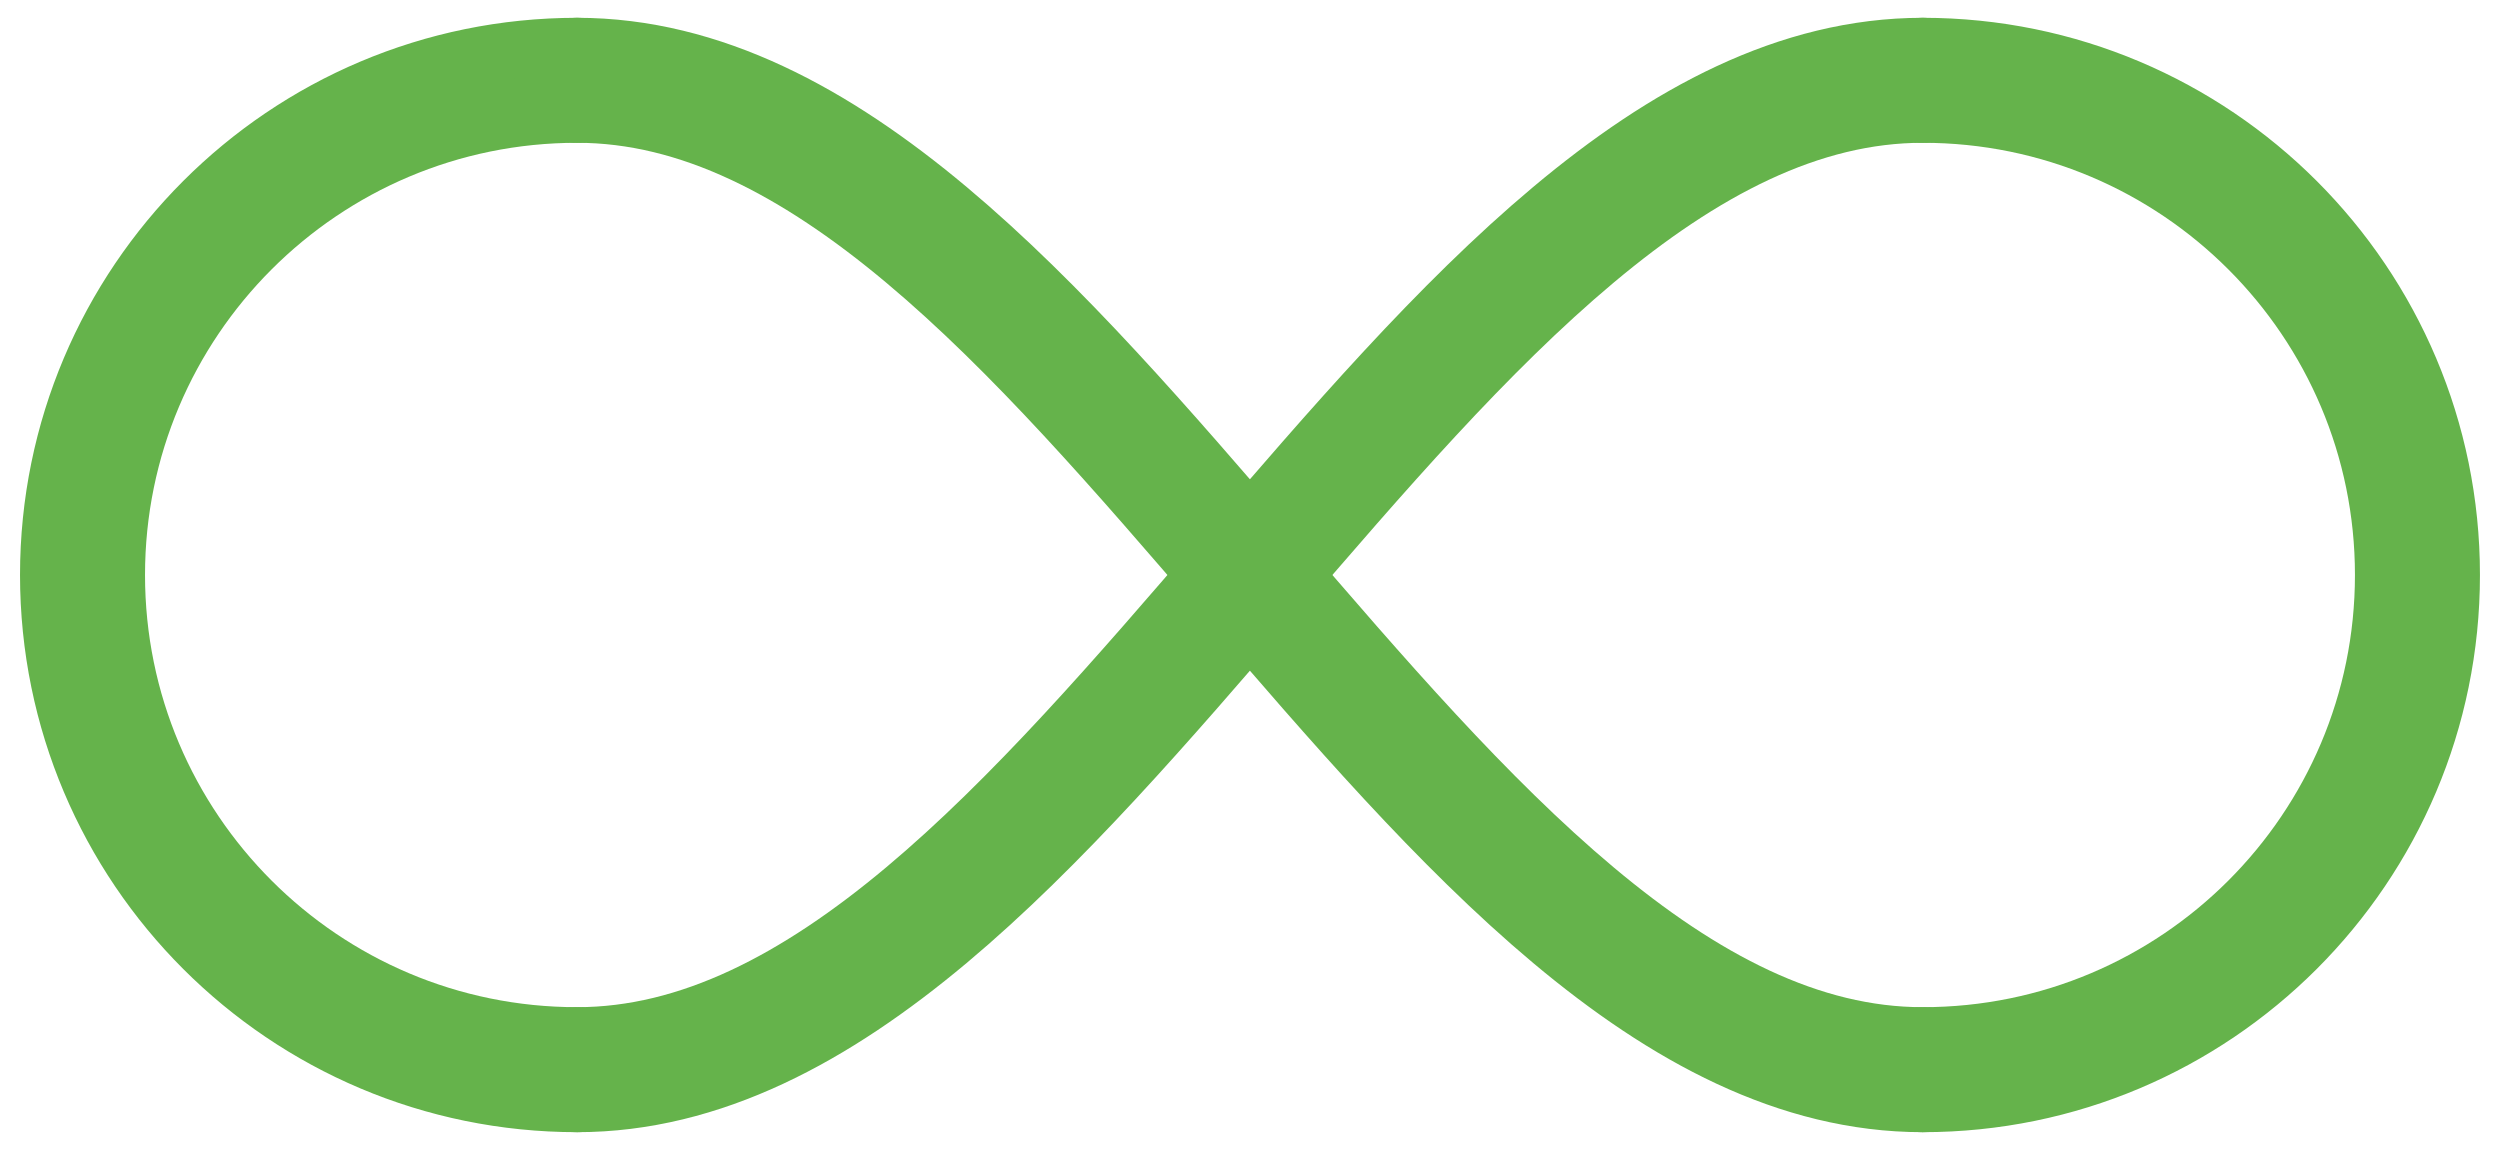
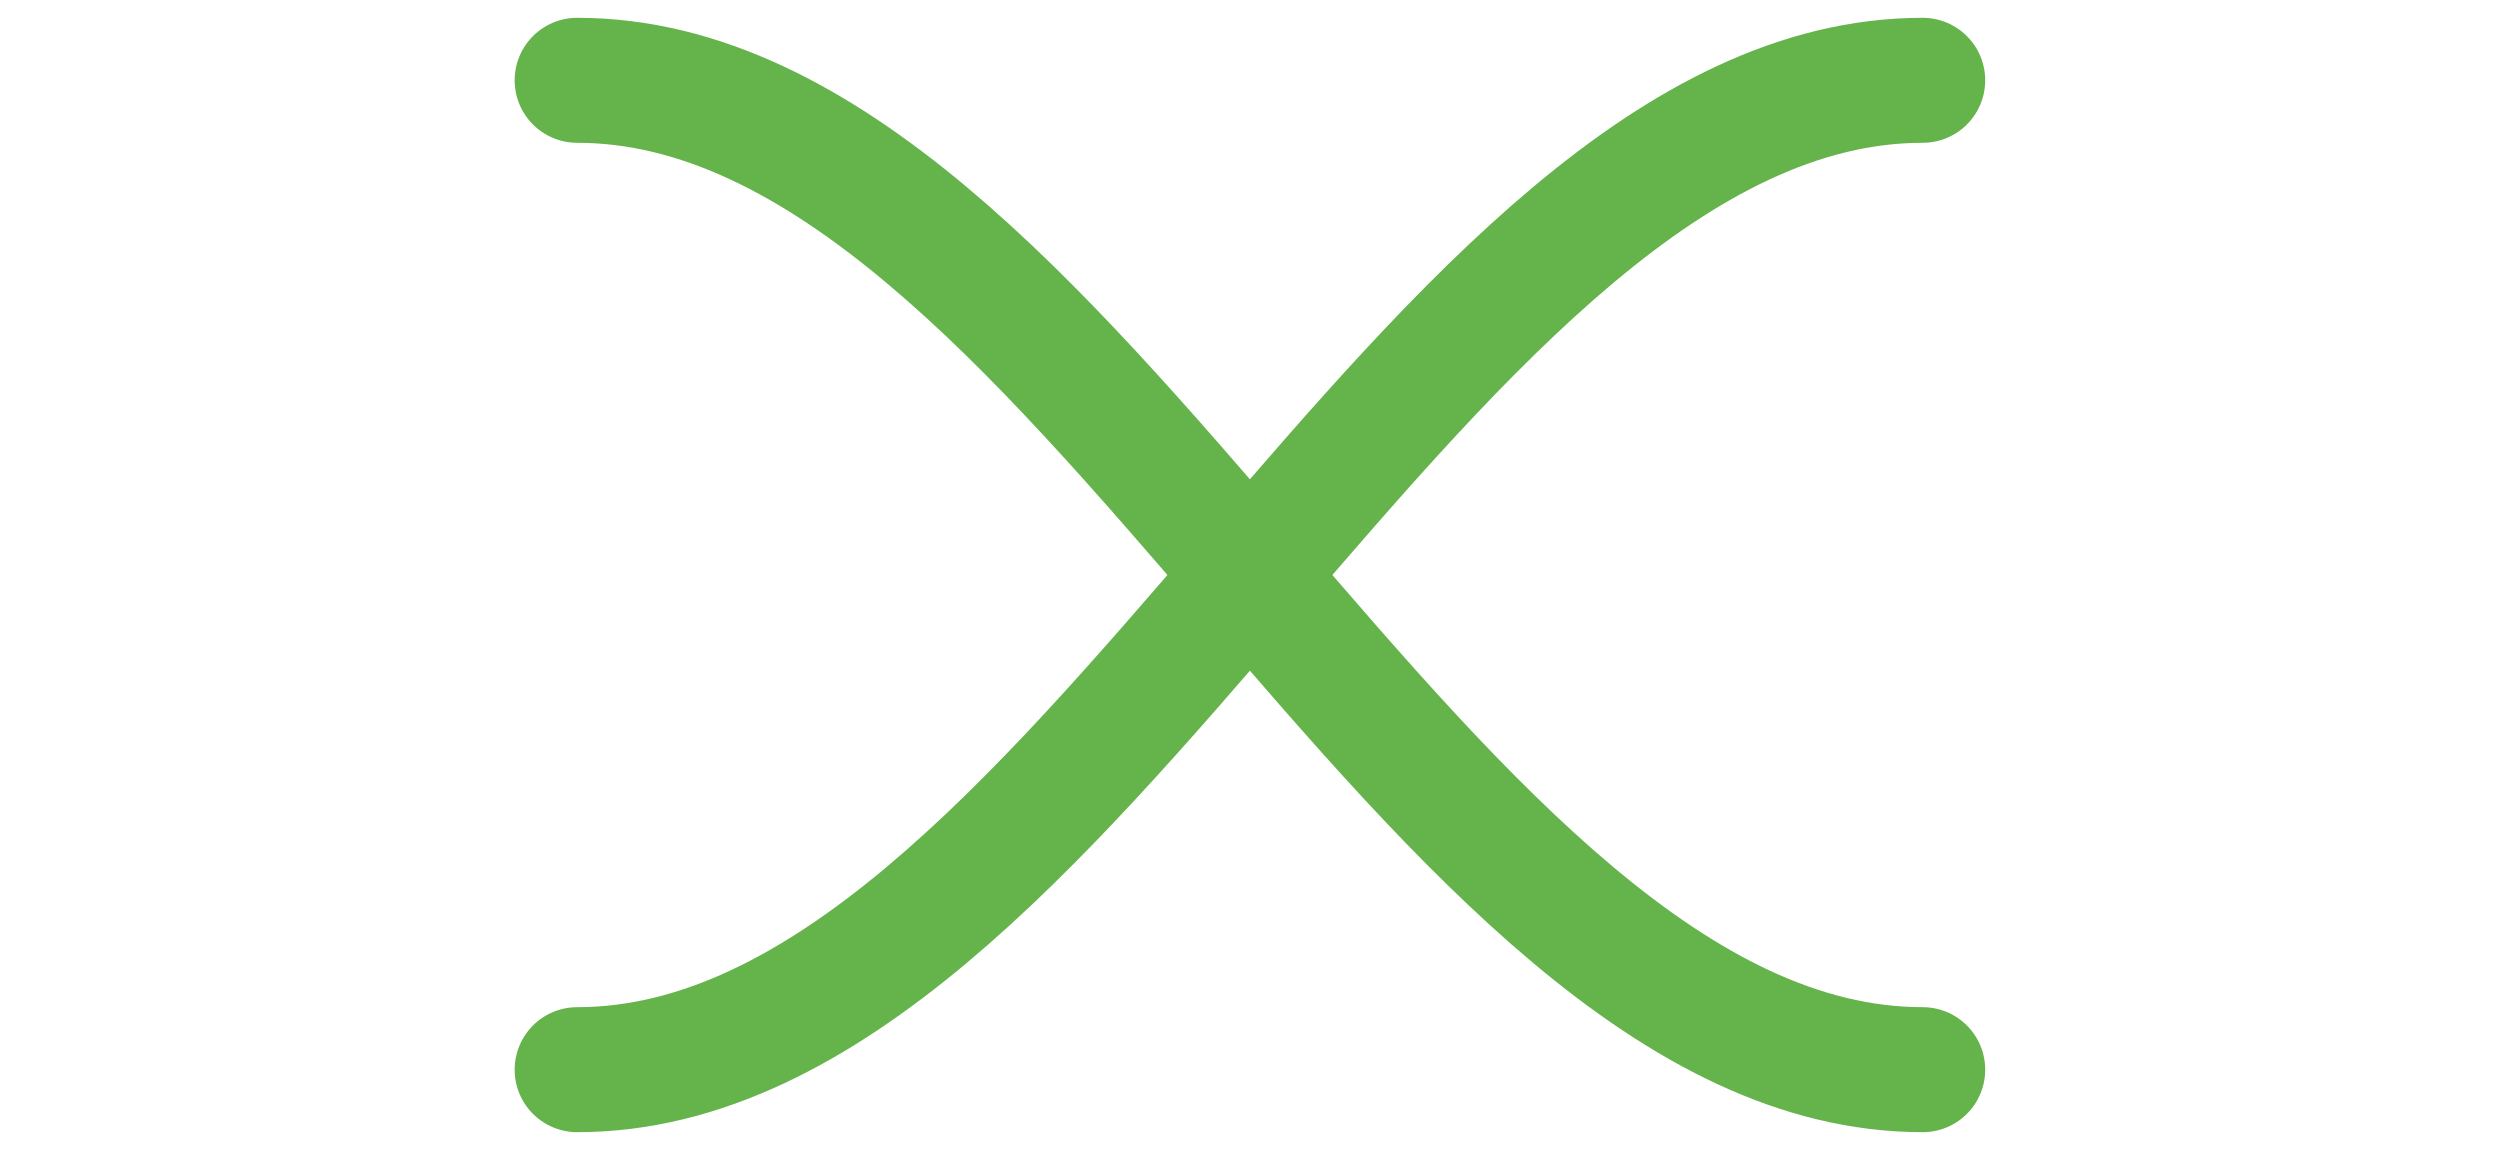
<svg xmlns="http://www.w3.org/2000/svg" width="100" height="46" viewBox="0 0 100 46" fill="none">
-   <path d="M23.088 42.787C12.16 42.787 3.301 33.928 3.301 23C3.301 12.072 12.16 3.212 23.088 3.212" stroke="#65B34B" stroke-width="5" stroke-miterlimit="10" stroke-linecap="round" stroke-linejoin="round" />
-   <path d="M76.91 3.212C87.838 3.212 96.698 12.072 96.698 23C96.698 33.928 87.838 42.787 76.91 42.787" stroke="#65B34B" stroke-width="5" stroke-miterlimit="10" stroke-linecap="round" stroke-linejoin="round" />
  <path d="M23.086 3.212C42.873 3.212 57.12 42.787 76.908 42.787" stroke="#65B34B" stroke-width="5" stroke-miterlimit="10" stroke-linecap="round" stroke-linejoin="round" />
  <path d="M76.908 3.212C57.12 3.212 42.873 42.787 23.086 42.787" stroke="#65B34B" stroke-width="5" stroke-miterlimit="10" stroke-linecap="round" stroke-linejoin="round" />
</svg>